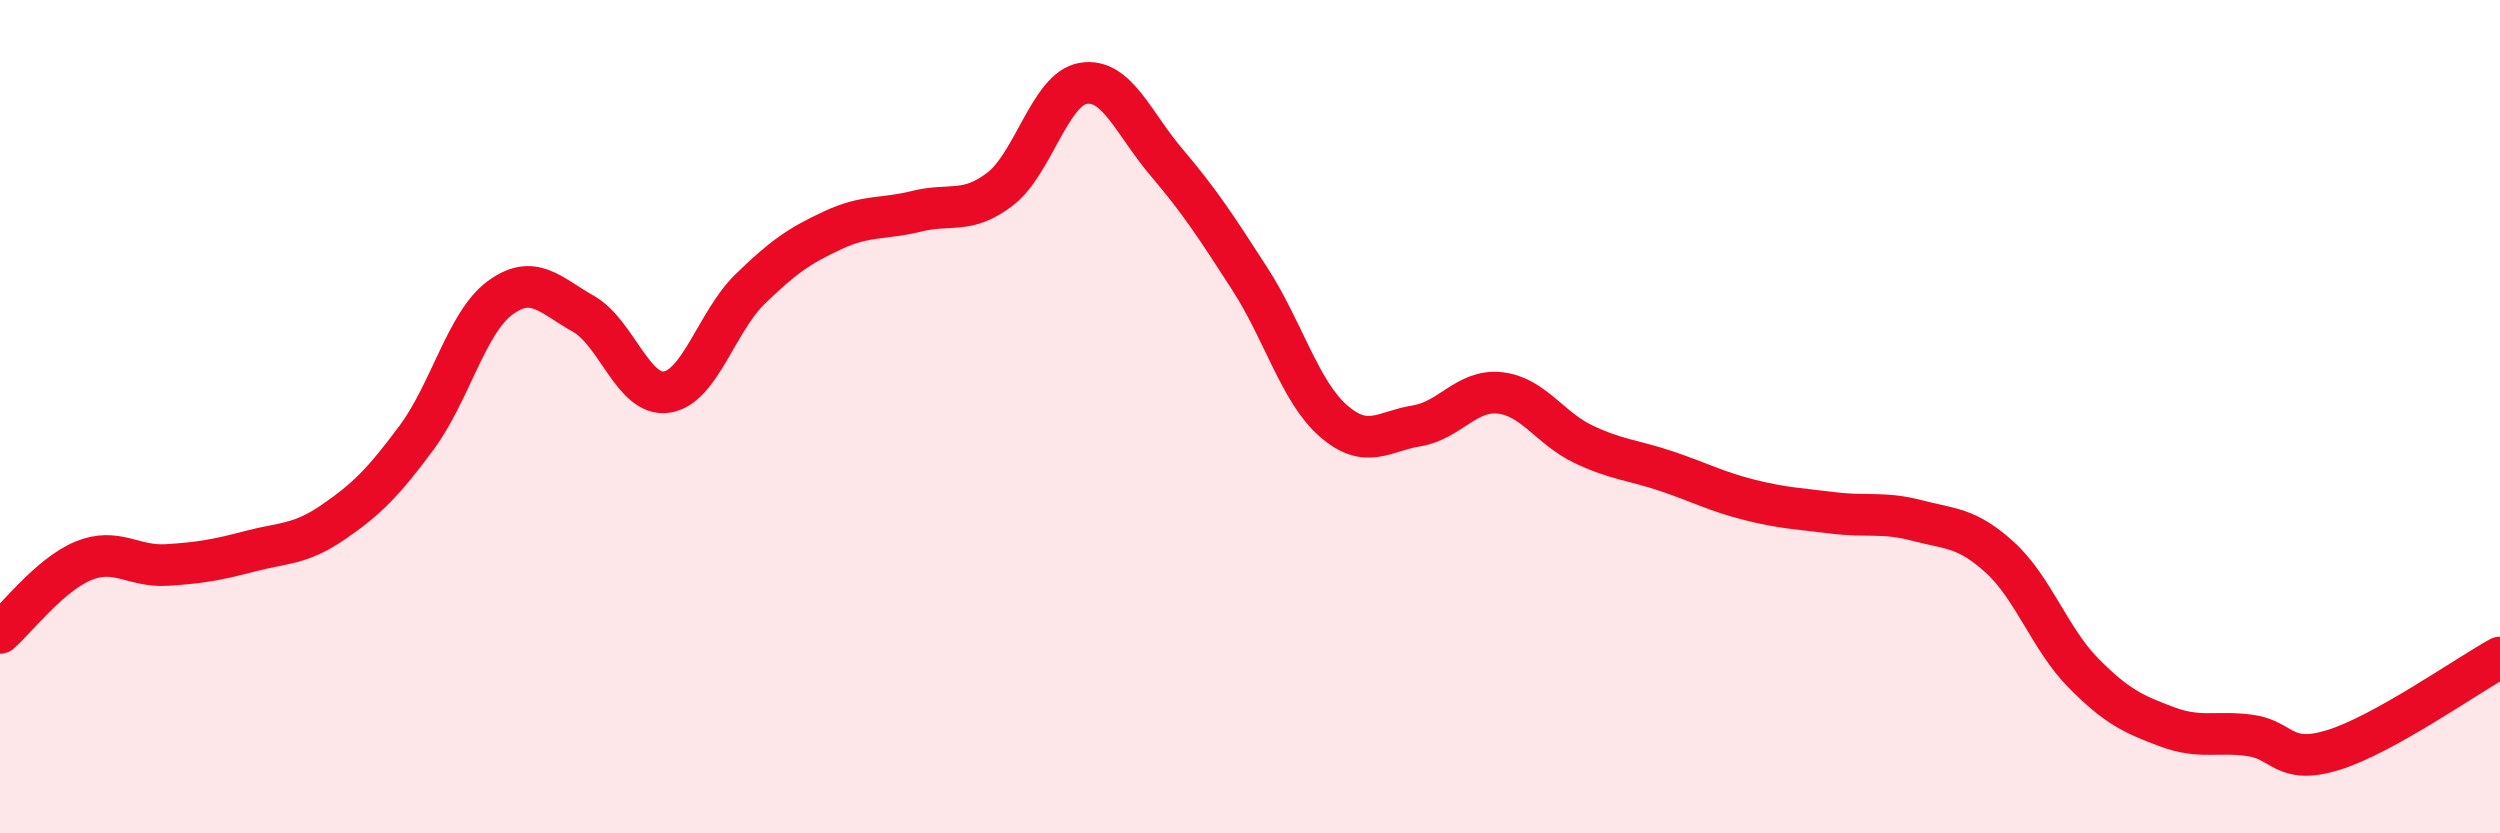
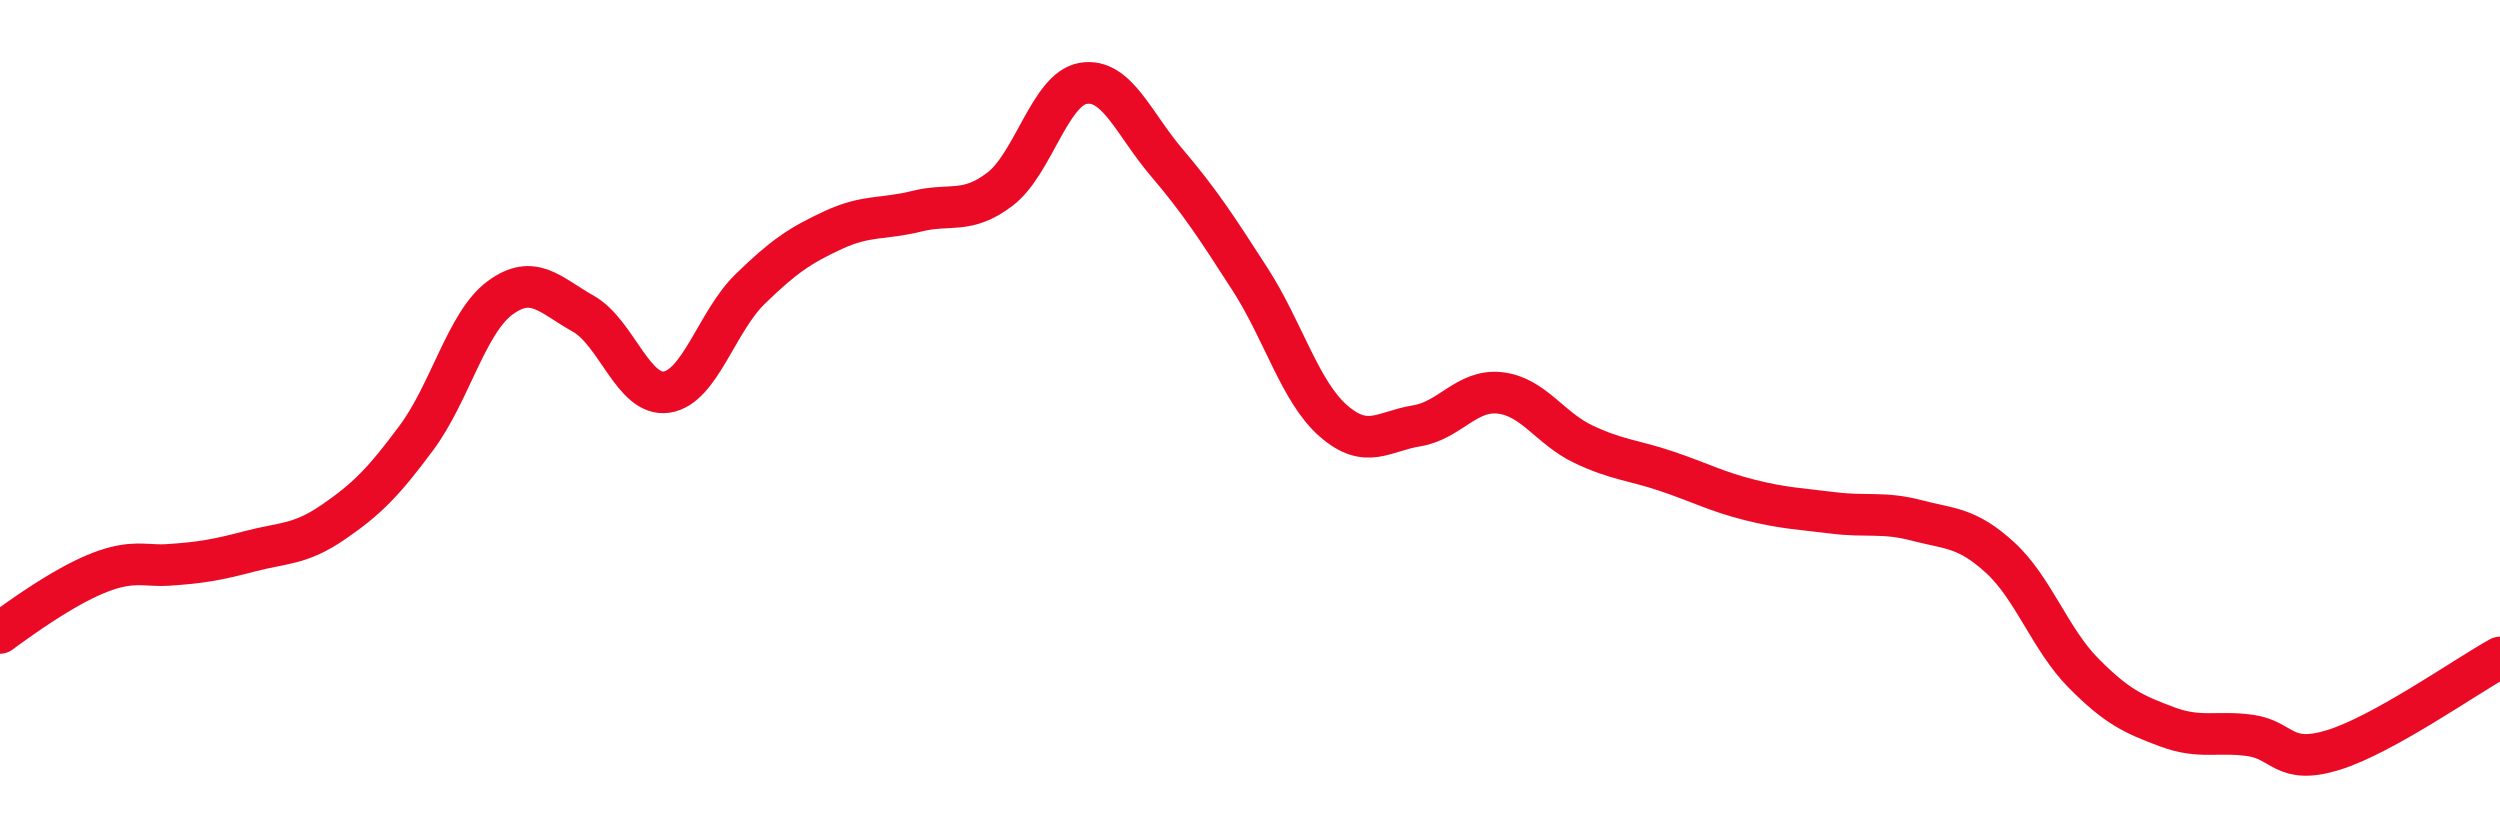
<svg xmlns="http://www.w3.org/2000/svg" width="60" height="20" viewBox="0 0 60 20">
-   <path d="M 0,15.19 C 0.4,14.84 1.2,13.79 2,13.46 C 2.8,13.13 3.2,13.61 4,13.56 C 4.8,13.51 5.2,13.44 6,13.23 C 6.8,13.02 7.2,13.08 8,12.53 C 8.8,11.98 9.2,11.58 10,10.5 C 10.8,9.42 11.2,7.74 12,7.15 C 12.8,6.56 13.2,7.08 14,7.53 C 14.8,7.98 15.2,9.53 16,9.41 C 16.8,9.29 17.2,7.72 18,6.94 C 18.8,6.16 19.2,5.89 20,5.52 C 20.8,5.15 21.2,5.27 22,5.07 C 22.8,4.87 23.2,5.15 24,4.54 C 24.8,3.93 25.2,2.13 26,2 C 26.8,1.87 27.2,2.96 28,3.9 C 28.8,4.84 29.2,5.46 30,6.7 C 30.8,7.94 31.2,9.4 32,10.1 C 32.8,10.8 33.2,10.35 34,10.22 C 34.8,10.09 35.2,9.34 36,9.43 C 36.8,9.52 37.2,10.28 38,10.66 C 38.8,11.04 39.2,11.04 40,11.31 C 40.8,11.58 41.2,11.8 42,12 C 42.8,12.2 43.2,12.21 44,12.31 C 44.8,12.41 45.2,12.28 46,12.49 C 46.8,12.7 47.2,12.65 48,13.38 C 48.8,14.11 49.2,15.34 50,16.15 C 50.8,16.96 51.2,17.14 52,17.44 C 52.8,17.74 53.2,17.54 54,17.65 C 54.8,17.76 54.8,18.37 56,18 C 57.2,17.63 59.2,16.22 60,15.78L60 20L0 20Z" fill="#EB0A25" opacity="0.1" stroke-linecap="round" stroke-linejoin="round" />
-   <path d="M 0,15.19 C 0.4,14.84 1.2,13.79 2,13.46 C 2.8,13.13 3.2,13.61 4,13.56 C 4.8,13.51 5.2,13.44 6,13.23 C 6.8,13.02 7.2,13.08 8,12.53 C 8.8,11.98 9.2,11.58 10,10.5 C 10.8,9.42 11.2,7.74 12,7.15 C 12.8,6.56 13.2,7.08 14,7.53 C 14.8,7.98 15.2,9.53 16,9.41 C 16.8,9.29 17.2,7.72 18,6.94 C 18.8,6.16 19.2,5.89 20,5.52 C 20.8,5.15 21.2,5.27 22,5.07 C 22.8,4.87 23.2,5.15 24,4.54 C 24.8,3.93 25.2,2.13 26,2 C 26.8,1.87 27.2,2.96 28,3.9 C 28.8,4.84 29.2,5.46 30,6.7 C 30.8,7.94 31.2,9.4 32,10.1 C 32.8,10.8 33.2,10.35 34,10.22 C 34.8,10.09 35.2,9.34 36,9.43 C 36.8,9.52 37.2,10.28 38,10.66 C 38.8,11.04 39.2,11.04 40,11.31 C 40.8,11.58 41.2,11.8 42,12 C 42.8,12.2 43.2,12.21 44,12.31 C 44.8,12.41 45.2,12.28 46,12.49 C 46.8,12.7 47.2,12.65 48,13.38 C 48.8,14.11 49.2,15.34 50,16.15 C 50.8,16.96 51.2,17.14 52,17.44 C 52.8,17.74 53.2,17.54 54,17.65 C 54.8,17.76 54.8,18.37 56,18 C 57.2,17.63 59.2,16.22 60,15.78" stroke="#EB0A25" stroke-width="1" fill="none" stroke-linecap="round" stroke-linejoin="round" />
+   <path d="M 0,15.19 C 2.8,13.13 3.2,13.61 4,13.56 C 4.8,13.51 5.2,13.44 6,13.23 C 6.8,13.02 7.2,13.08 8,12.53 C 8.8,11.98 9.2,11.58 10,10.5 C 10.8,9.42 11.2,7.74 12,7.15 C 12.8,6.56 13.2,7.08 14,7.53 C 14.8,7.98 15.2,9.53 16,9.41 C 16.8,9.29 17.2,7.72 18,6.94 C 18.8,6.16 19.2,5.89 20,5.52 C 20.8,5.15 21.2,5.27 22,5.07 C 22.8,4.87 23.2,5.15 24,4.54 C 24.8,3.93 25.2,2.13 26,2 C 26.8,1.87 27.2,2.96 28,3.9 C 28.8,4.84 29.2,5.46 30,6.7 C 30.8,7.94 31.2,9.4 32,10.1 C 32.8,10.8 33.2,10.35 34,10.22 C 34.8,10.09 35.2,9.34 36,9.43 C 36.8,9.52 37.2,10.28 38,10.66 C 38.8,11.04 39.2,11.04 40,11.31 C 40.8,11.58 41.2,11.8 42,12 C 42.8,12.2 43.2,12.21 44,12.31 C 44.8,12.41 45.2,12.28 46,12.49 C 46.8,12.7 47.2,12.65 48,13.38 C 48.8,14.11 49.2,15.34 50,16.15 C 50.8,16.96 51.2,17.14 52,17.44 C 52.8,17.74 53.2,17.54 54,17.65 C 54.8,17.76 54.8,18.37 56,18 C 57.2,17.63 59.2,16.22 60,15.78" stroke="#EB0A25" stroke-width="1" fill="none" stroke-linecap="round" stroke-linejoin="round" />
</svg>